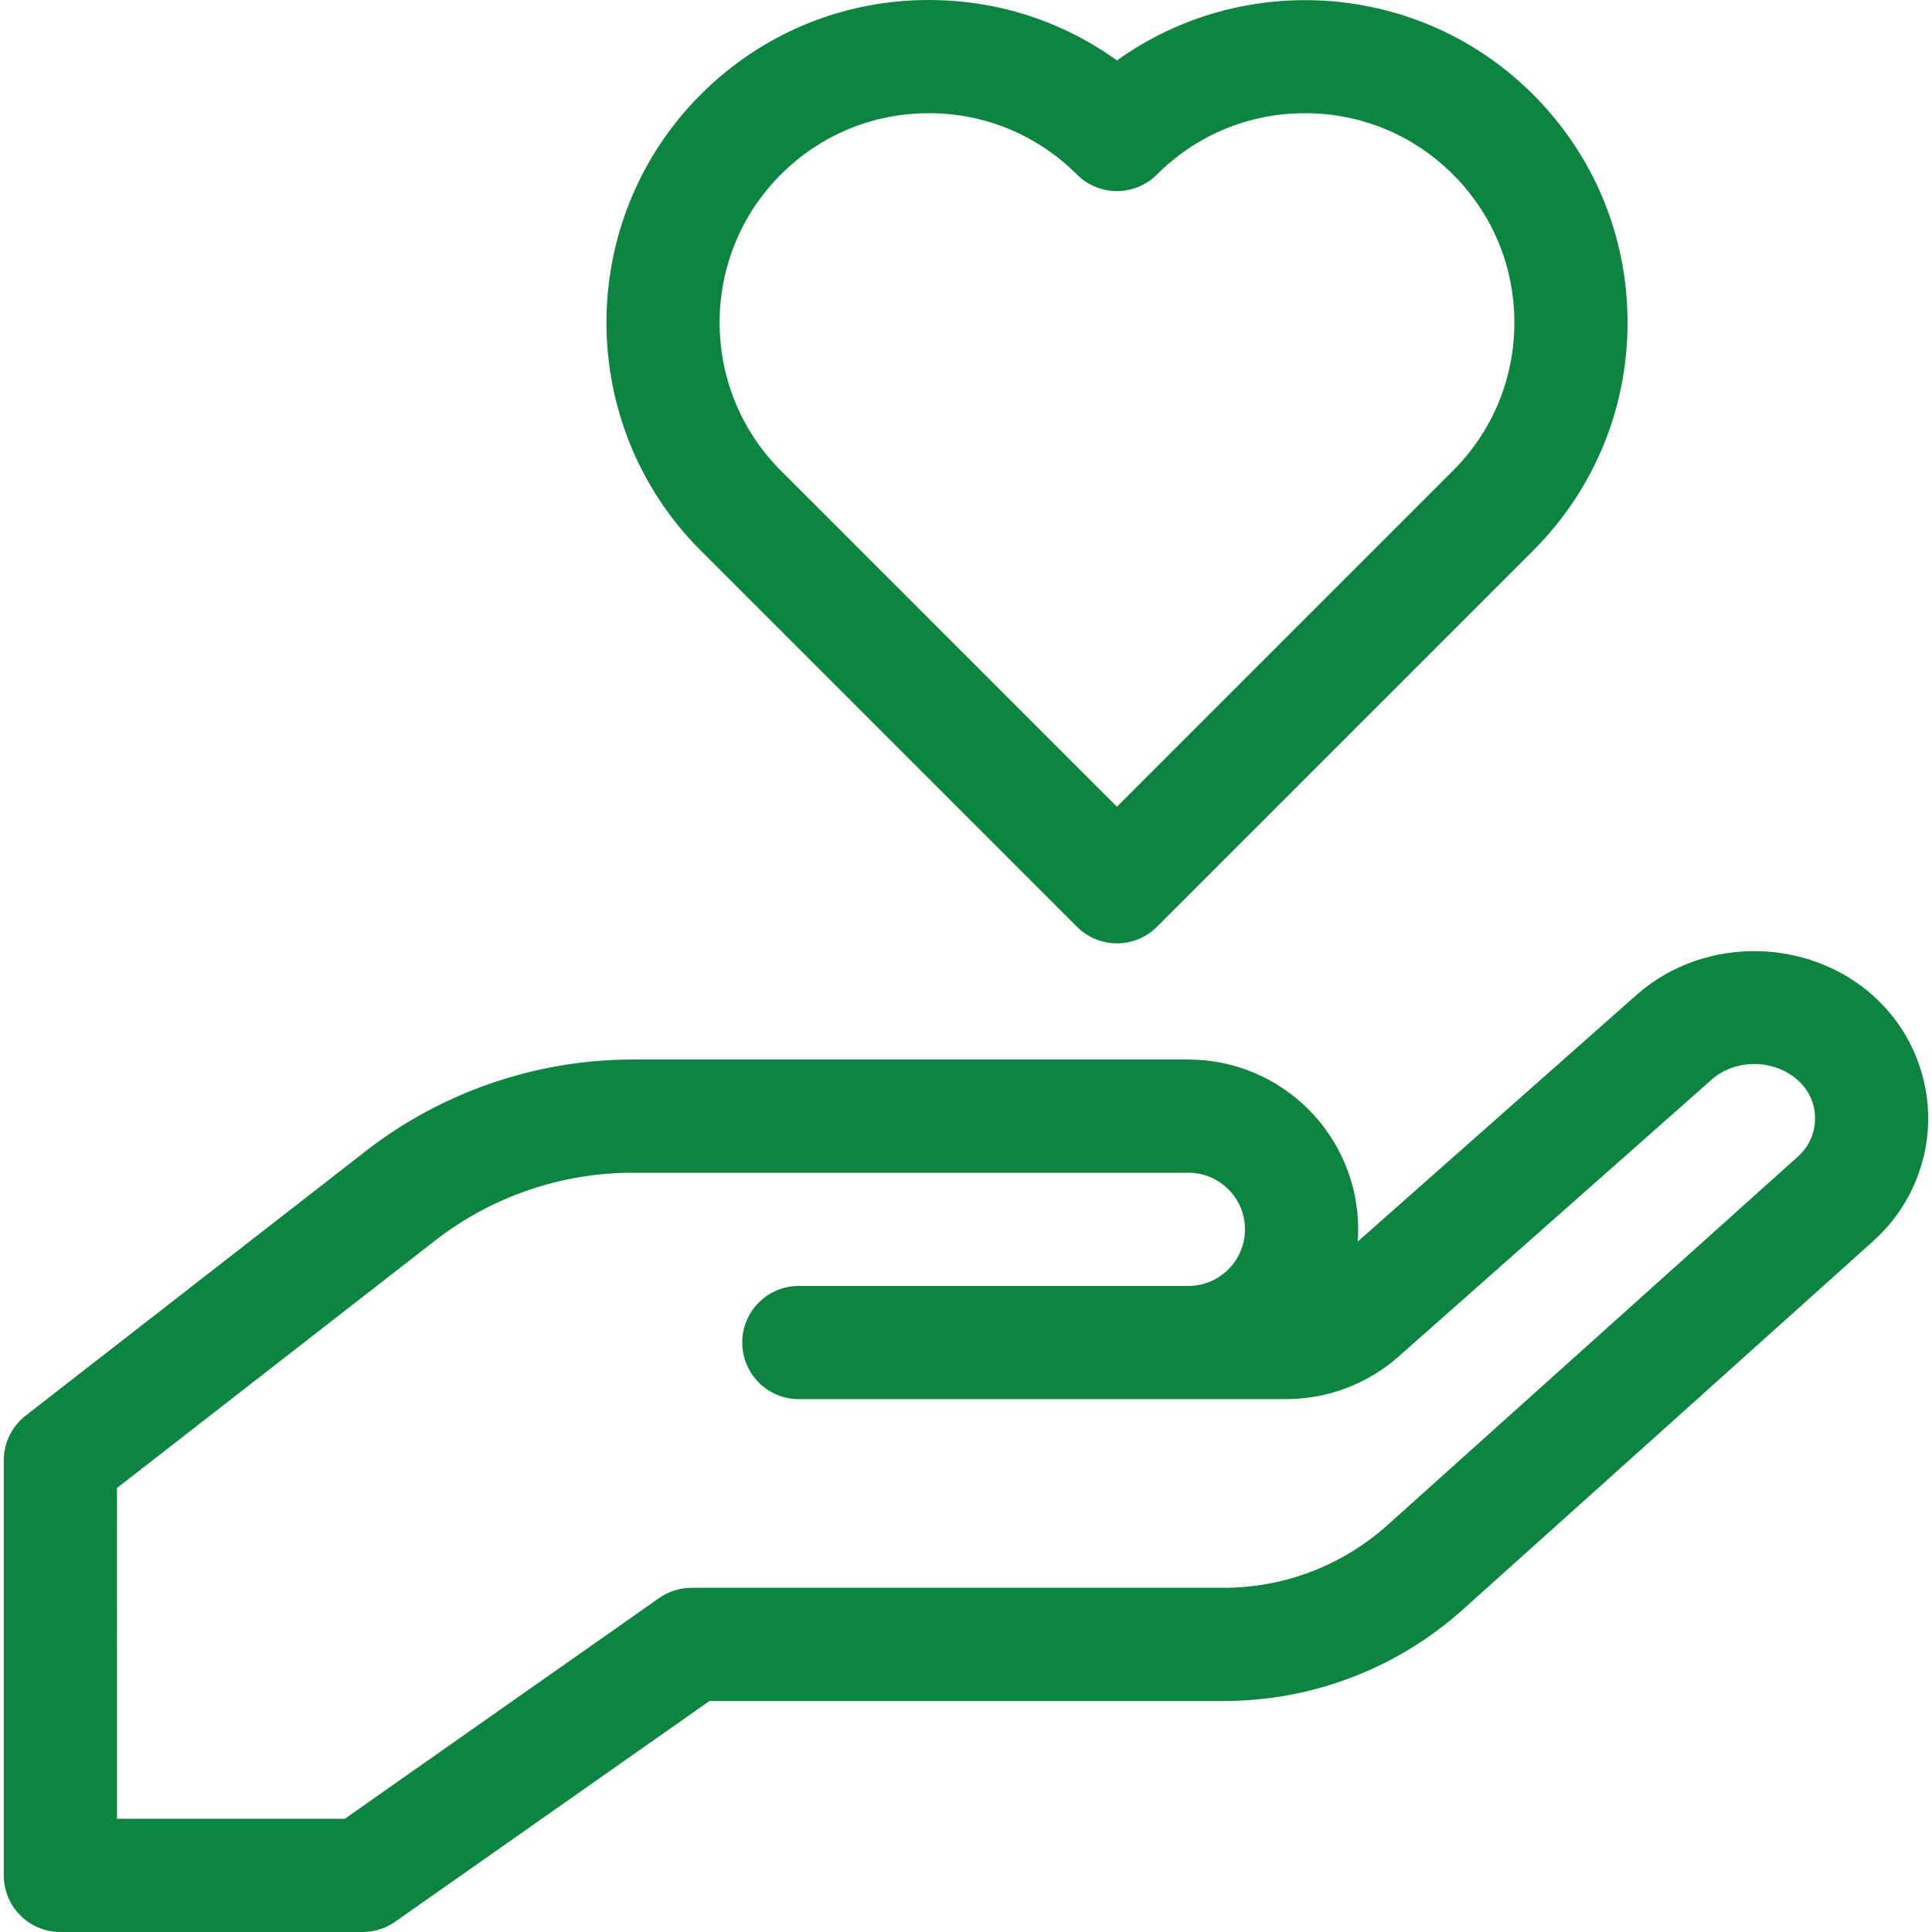
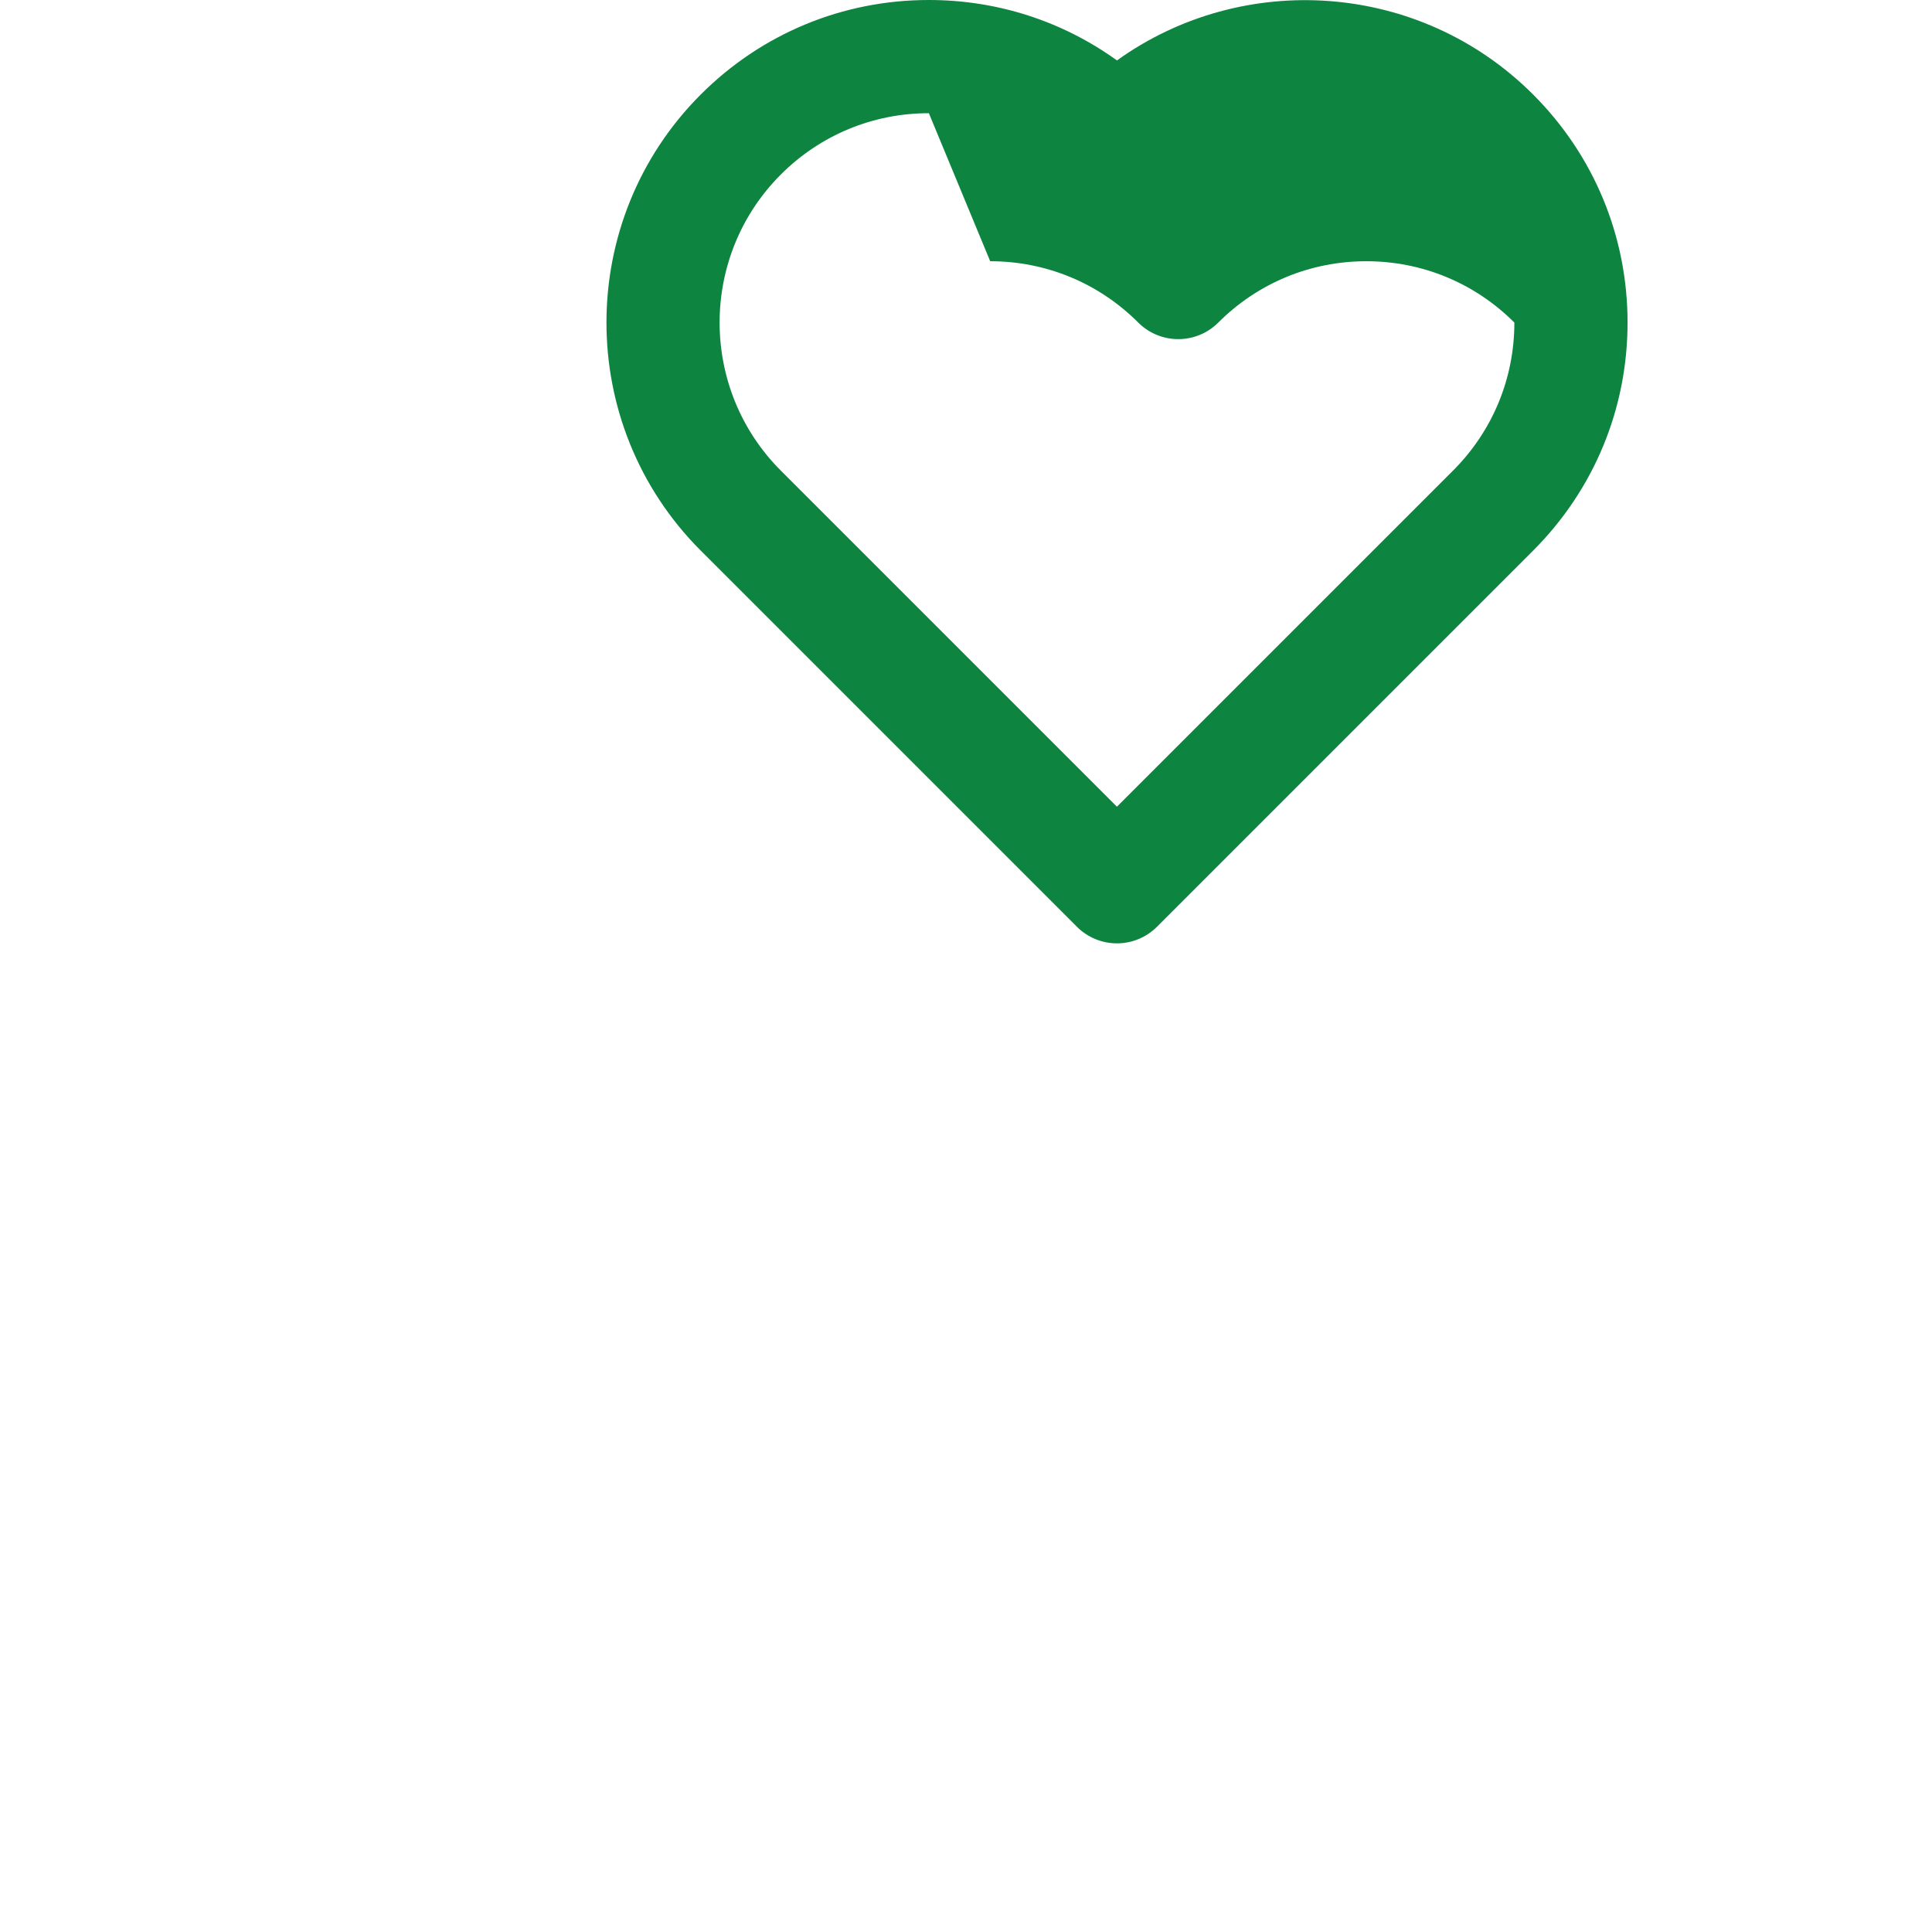
<svg xmlns="http://www.w3.org/2000/svg" id="Capa_1" enable-background="new 0 0 512 512" height="512" viewBox="0 0 512 512" width="512">
  <g>
    <g>
-       <path fill="#0e8441" d="m96.108 512h-80.108c-8.284 0-15-6.716-15-15v-110c0-4.629 2.137-8.999 5.791-11.84l90.192-70.149c20.085-15.622 45.159-24.225 70.603-24.225h147.346c24.813 0 45 20.187 45 45 0 1.087-.039 2.167-.115 3.236l73.913-65.383c18.302-16.187 47.244-15.302 64.52 1.974 8.412 8.413 13.054 20.058 12.734 31.951s-5.58 23.272-14.433 31.221l-108.795 97.688c-17.462 15.679-40.002 24.313-63.47 24.313h-136.269l-83.288 58.489c-2.525 1.773-5.535 2.725-8.621 2.725zm-65.108-30h60.368l83.288-58.489c2.525-1.773 5.535-2.725 8.621-2.725h141.011c16.057 0 31.479-5.908 43.427-16.636l108.795-97.688c2.792-2.507 4.386-5.954 4.486-9.705.101-3.751-1.305-7.278-3.958-9.932-6.168-6.167-16.897-6.496-23.43-.717l-82.956 73.382c-8.233 7.283-18.822 11.294-29.815 11.294h-129.138c-8.284 0-15-6.716-15-15s6.716-15 15-15h103.234c8.271 0 15-6.729 15-15s-6.729-15-15-15h-147.346c-18.807 0-37.339 6.359-52.185 17.905l-84.402 65.647z" />
-     </g>
+       </g>
    <g>
-       <path fill="#0e8441" d="m296 250c-3.979 0-7.794-1.581-10.606-4.394l-99.678-99.678c-33.33-33.329-33.33-87.561 0-120.891 16.145-16.145 37.612-25.037 60.445-25.037 18.14 0 35.417 5.612 49.85 16.015 33.381-23.974 80.287-20.964 110.273 9.022 16.146 16.146 25.038 37.612 25.038 60.445s-8.893 44.3-25.038 60.446l-99.678 99.678c-2.812 2.813-6.627 4.394-10.606 4.394zm-49.839-220c-14.82 0-28.753 5.771-39.232 16.25-21.633 21.633-21.633 56.832 0 78.465l89.071 89.072 89.071-89.071c10.479-10.479 16.251-24.412 16.251-39.232s-5.771-28.753-16.251-39.232c-10.479-10.481-24.412-16.252-39.232-16.252s-28.753 5.771-39.232 16.25c-5.857 5.858-15.355 5.858-21.213 0-10.48-10.479-24.412-16.25-39.233-16.25z" />
+       <path fill="#0e8441" d="m296 250c-3.979 0-7.794-1.581-10.606-4.394l-99.678-99.678c-33.33-33.329-33.33-87.561 0-120.891 16.145-16.145 37.612-25.037 60.445-25.037 18.14 0 35.417 5.612 49.85 16.015 33.381-23.974 80.287-20.964 110.273 9.022 16.146 16.146 25.038 37.612 25.038 60.445s-8.893 44.3-25.038 60.446l-99.678 99.678c-2.812 2.813-6.627 4.394-10.606 4.394zm-49.839-220c-14.82 0-28.753 5.771-39.232 16.25-21.633 21.633-21.633 56.832 0 78.465l89.071 89.072 89.071-89.071c10.479-10.479 16.251-24.412 16.251-39.232c-10.479-10.481-24.412-16.252-39.232-16.252s-28.753 5.771-39.232 16.25c-5.857 5.858-15.355 5.858-21.213 0-10.48-10.479-24.412-16.25-39.233-16.25z" />
    </g>
  </g>
</svg>